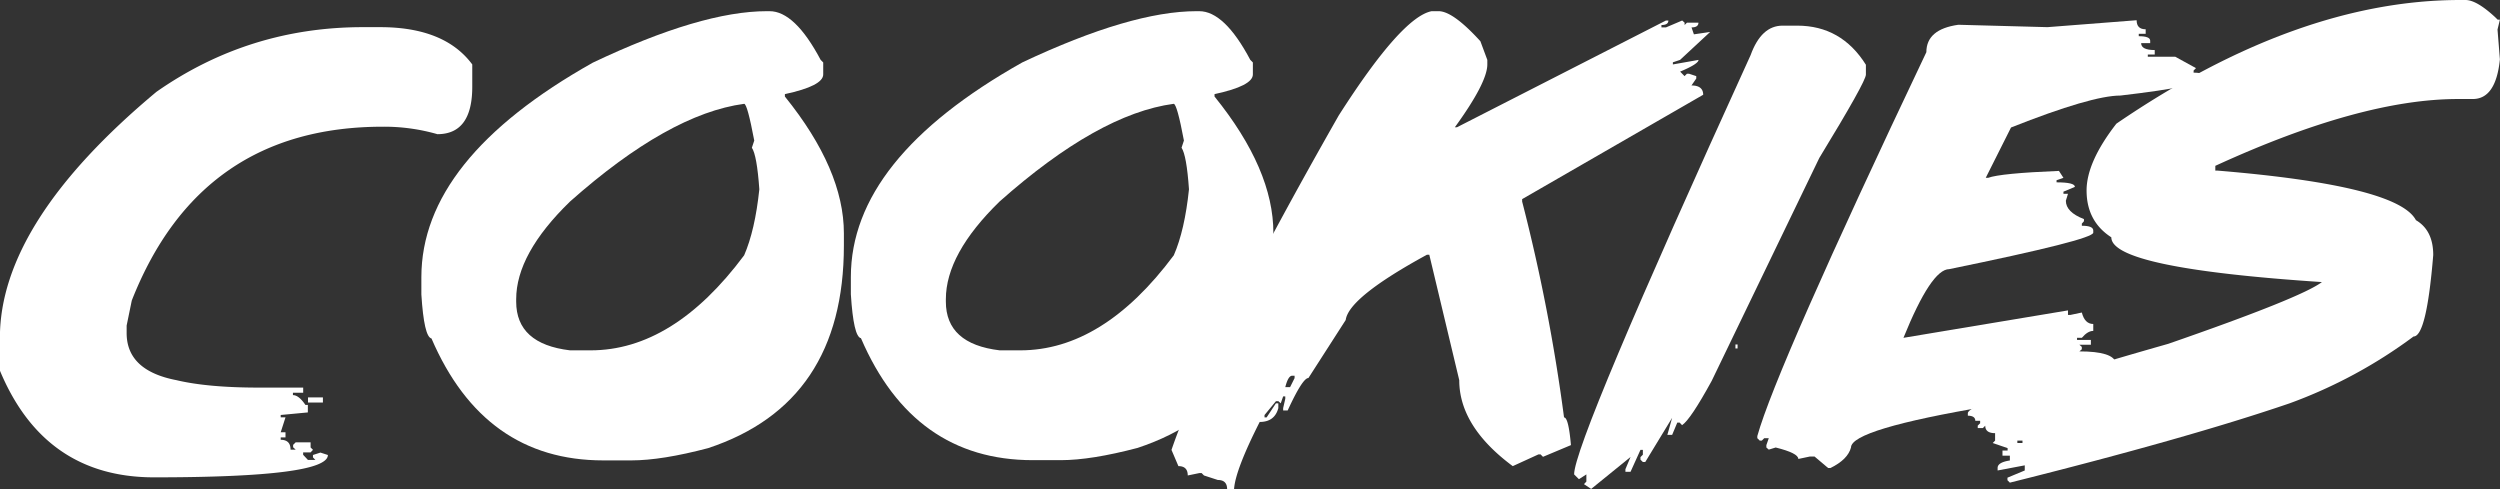
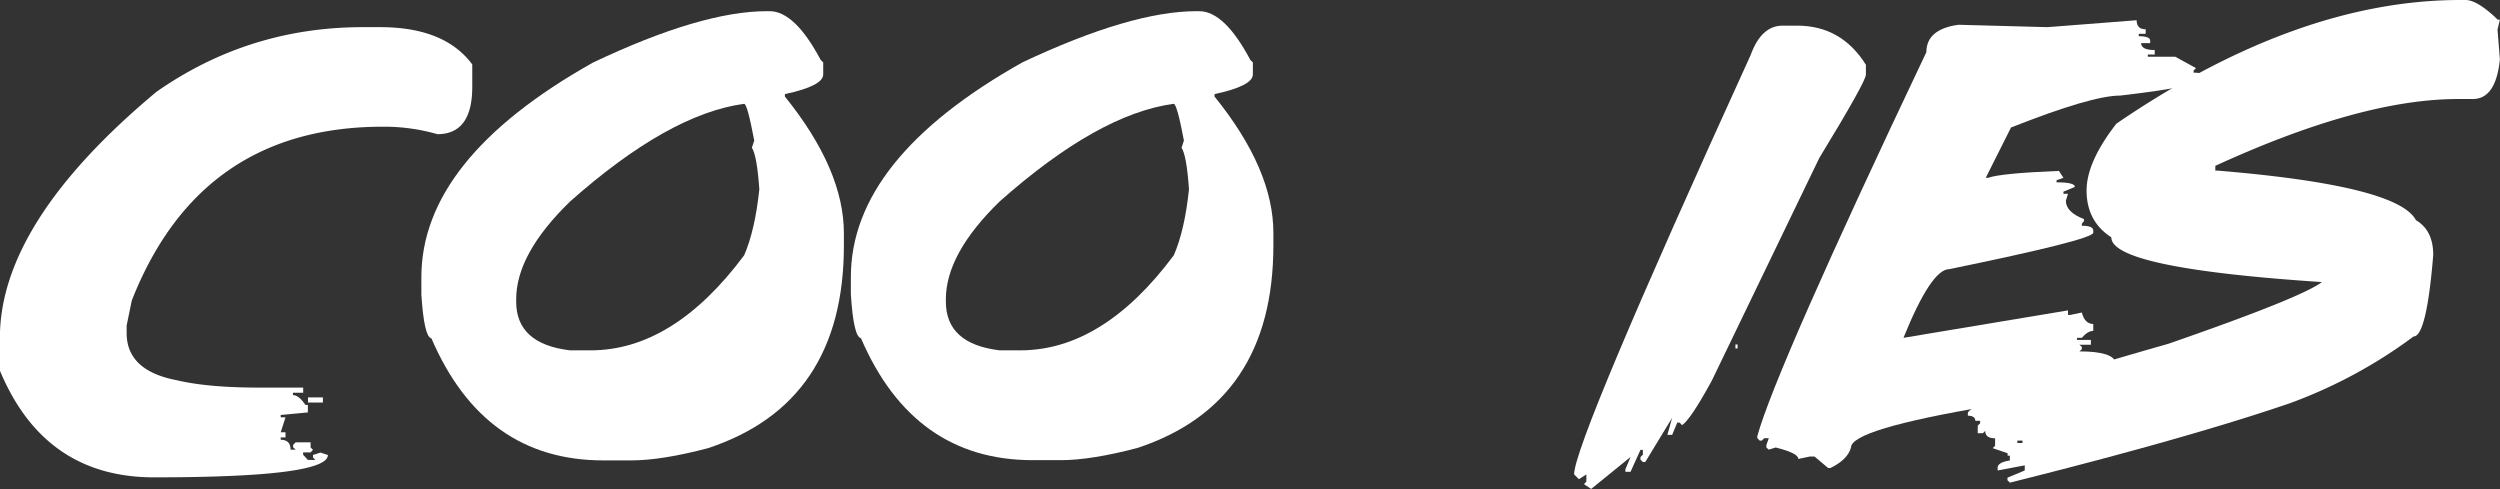
<svg xmlns="http://www.w3.org/2000/svg" viewBox="0 0 975.04 190.83">
  <rect x="0" y="0" width="975.04" height="190.83" fill="#333333" stroke="none" />
  <defs>
    <style>.cls-1{fill:#fff;}</style>
  </defs>
  <title>cookiesFichier 1</title>
  <g id="Calque_2" data-name="Calque 2">
    <g id="Calque_1-2" data-name="Calque 1">
      <path class="cls-1" d="M141.52,10.59h6.75q25.13,0,35.92,14.54v8.72q0,18.48-13.6,18.48a74.94,74.94,0,0,0-21.29-2.91q-71.22,0-97.91,67.8l-2,9.76v2.91q0,14.64,19.42,18.38,12.15,2.89,32,2.9h17.44v2h-4v.93c1.53,0,3.15,1.28,4.88,3.84h.94v2.91l-10.59,1v.93h1.87l-1.87,5.82h1.87v2h-1.87v.93q3.84,0,3.84,3.84h2l-1-.93v-.93l1-1h5.82v2l.93.93-.93,1h-2.91v.94l1.87,2H123l-.94-1v-.93l2.91-.94,2.91.94q0,8.72-67.8,8.72-42.78,0-60.12-41.64V131.76q0-45,61.05-95.94Q97.08,10.59,141.52,10.59ZM120.13,155h5.81v2h-5.81Z" />
      <path class="cls-1" d="M299.13,4.36h1q9.87,0,19.94,19l1,1v4.67q0,4.47-14.95,7.68v.94Q329.13,66.15,329.13,91v4.78q0,61.47-52.95,79-18.06,4.77-29.9,4.78h-11q-46.52,0-67-47.56-2.9-.61-3.94-17.13v-6.75q0-46.1,66.86-83.68Q273.47,4.36,299.13,4.36ZM201.32,116.7v.94q0,16.5,21,19h8q32.29,0,59.91-37.07,4.24-9.75,5.92-25.75-.94-13.29-2.91-16.2l.93-2.8q-2.7-14.32-3.94-14.33-29.38,3.94-67.91,38.11Q201.32,99,201.32,116.7Z" />
      <path class="cls-1" d="M466.7,4.36h1q9.87,0,19.94,19l1,1v4.67q0,4.47-14.95,7.68v.94q23,28.46,22.95,53.26v4.78q0,61.47-52.95,79-18.08,4.77-29.9,4.78h-11q-46.52,0-67-47.56-2.91-.61-3.94-17.13v-6.75q0-46.1,66.86-83.68Q441.06,4.36,466.7,4.36ZM368.9,116.7v.94q0,16.5,21,19h8q32.28,0,59.9-37.07,4.26-9.75,5.92-25.75-.93-13.29-2.9-16.2l.93-2.8q-2.7-14.32-4-14.33-29.38,3.94-67.9,38.11Q368.9,99,368.9,116.7Z" />
-       <path class="cls-1" d="M558.38,4.36h2.7q5.61,0,16.3,11.73l2.7,7.27v1.77q0,7.05-12.66,24.5h.83L649.75,8h.94c0,1.17-.91,1.76-2.7,1.76v.93h1.76L656.08,8l.94.83v.93l.93-.93h4.47q0,1.86-2.7,1.86l.93,2.7,6.34-.93-11.74,10.9-2.8.94v.83l10-1.77q0,1.56-7.17,4.57L657,29.69l.93-.93h.83l2.81.93v.94l-1.87,2.7c3,0,4.57,1.21,4.57,3.63l-70.61,40.7v.94A705.93,705.93,0,0,1,610,162.8q1.75,0,2.69,10.8l-10.9,4.57-.93-.94H600l-10,4.57q-20.87-15.47-20.87-33.53L557.45,99.36h-.94Q526,116,524.85,124.8l-14.54,22.63q-2.28,0-8.1,12.67h-1.76v-.93l.83-3.64v-.93h-.83l-.94,2.7-.93-.83h-.94l-4.46,5.4v.93H494l3.63-5.5h.94v1.87q-1.45,5.4-7.27,5.4-9.56,18.88-10,26.26h-2.7q0-3.63-3.63-3.63l-5.4-1.76-.93-.94h-.83l-4.57.94q0-3.65-3.64-3.64l-2.7-6.33q13.6-39.76,65.21-130.41Q546.65,6.64,558.38,4.36ZM501.28,151h1.87l1.76-3.53v-.93H504Q502.42,146.5,501.28,151Z" />
      <path class="cls-1" d="M695.23,10h5.71q17.23,0,26.79,15.26v3.84q0,2.7-18.17,32.5l-42,87q-8.21,15-11.53,17.23l-.93-1h-.94l-2,4.78h-1.87l1.87-6.65-10.49,17.24h-.93l-.94-.93v-1l.94-.94v-1.87h-.94L635.94,184h-2v-1l2-4.77-15.36,12.46-2.81-1.87.94-1v-2.8l-2.91,1.87-1.87-1.87q0-12.57,68.84-163.53Q686.93,10,695.23,10ZM676.85,134.35v1.56h.83v-1.56Z" />
      <path class="cls-1" d="M833.32,7.89c0,2.36,1.17,3.53,3.53,3.53v1.77h-2.7v.93q4.46,0,4.46,1.77v.93h-3.53q0,2.7,5.3,2.7v1.76h-2.7v.84h10.69l8.1,4.46-.93.93v.83c3,0,4.46.63,4.46,1.87q0,3.23-33,7.06-11.21,0-42.67,12.46l-9.86,19.63h.93q4.79-1.77,27.62-2.7l1.76,2.7-2.69.93v.83q7.15,0,7.16,1.77l-4.47,1.87v.83h1.77l-.83,2.7q0,4.45,7.06,7.16v.83l-.83.94v.83q4.46,0,4.46,1.86v.83q0,2.72-56.17,14.23-7,0-17.86,26.79l64.17-10.7v1.77h.93l4.47-.94q1.14,4.47,4.46,4.47v2.7q-2.17,0-4.46,2.7h-1.87v.83h5.4v1.87H811l.94.83v.93l-.94.83q13.18,0,14.23,4.47l-.83.93q4.46.63,4.46,2.7-7.89,5.08-53.47,13.29-53.48,9-53.47,16.09-1.24,4.68-8,8H713l-5.29-4.47h-1.87l-4.47.94c0-1.53-2.94-3-8.82-4.47l-2.7.83-.94-.83v-.93l.94-2.7h-1.77l-.93.93h-.83l-.94-.93v-.83q7.38-26.48,65.93-149.72,0-8.93,12.46-10.69l34.78.93Z" />
-       <path class="cls-1" d="M959.57,0h2q4.37,0,11.63,6.75l.94.93H975l-.93,3.84L975,23.15q-1.56,15.48-10.59,15.47h-5.81q-37.8,0-94.59,26.06v1.87H865q70.18,5.82,77.25,19.32Q949,89.82,949,99.47q-2.6,31.77-7.68,31.77A189.8,189.8,0,0,1,893,157.3q-39.76,13.6-109.12,30.94l-.94-.94v-1l6.75-2.81v-2l-10.59,2v-1q0-2.17,4.78-2.9v-1.87H781v-2h2v-.94l-5.81-2,.93-.94v-2.9q-3.84,0-3.84-2.91l-.93.93h-2V166l.94-.93v-.94H770.4c0-1.31-1-2-2.91-2v-.94q0-4.87,78.18-27.1,51.92-18,59.91-24.08-82.12-5.4-82.13-17.45-9.65-6.23-9.65-18.27,0-11.11,11.63-26.06Q896,0,959.57,0ZM786.8,171.83v.94h2v-.94Z" />
+       <path class="cls-1" d="M959.57,0h2q4.37,0,11.63,6.75l.94.93H975l-.93,3.84L975,23.15q-1.56,15.48-10.59,15.47h-5.81q-37.8,0-94.59,26.06v1.87H865q70.18,5.82,77.25,19.32Q949,89.82,949,99.47q-2.6,31.77-7.68,31.77A189.8,189.8,0,0,1,893,157.3q-39.76,13.6-109.12,30.94l-.94-.94v-1l6.75-2.81v-2l-10.59,2v-1q0-2.17,4.78-2.9v-1.87H781h2v-.94l-5.81-2,.93-.94v-2.9q-3.84,0-3.84-2.91l-.93.93h-2V166l.94-.93v-.94H770.4c0-1.31-1-2-2.91-2v-.94q0-4.87,78.18-27.1,51.92-18,59.91-24.08-82.12-5.4-82.13-17.45-9.65-6.23-9.65-18.27,0-11.11,11.63-26.06Q896,0,959.57,0ZM786.8,171.83v.94h2v-.94Z" />
    </g>
  </g>
</svg>